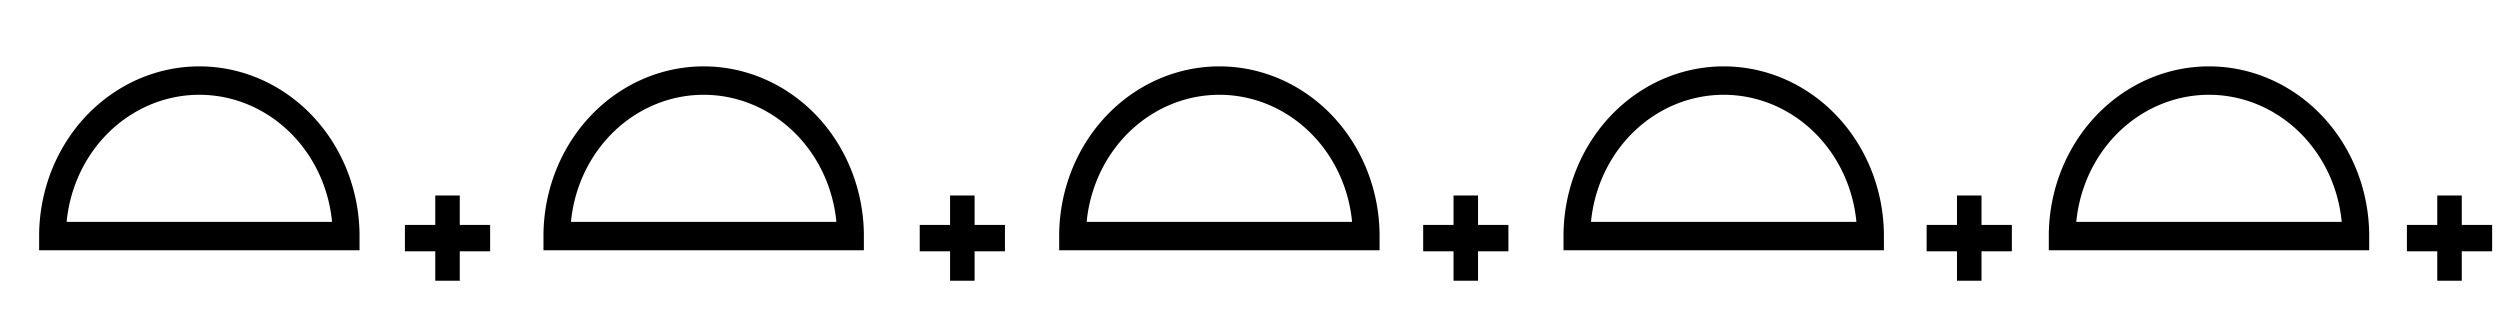
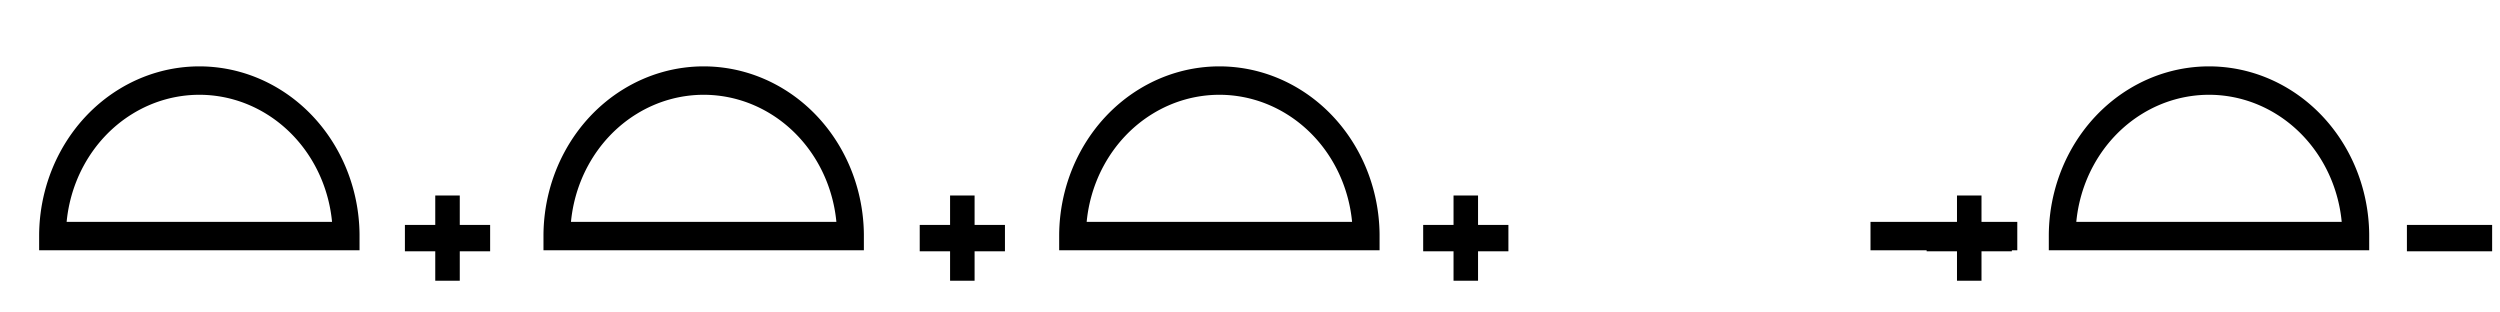
<svg xmlns="http://www.w3.org/2000/svg" version="1.1" width="440" height="55" viewBox="0 0 440 55" id="svg2">
  <title>Type of front: Warm front frontolysis</title>
  <desc>WMO international weather symbol: Type of front: Warm front frontolysis</desc>
  <g id="g3954">
    <g transform="matrix(1.5,0,0,1.65,226.587,24.508)" id="g3768-63">
      <path d="m 80,6 0,9.091" id="path2989-7" style="fill:none;stroke:#000000;stroke-width:2.876;stroke-linecap:butt;stroke-linejoin:miter;stroke-miterlimit:4;stroke-opacity:1;stroke-dasharray:none" />
      <g transform="translate(0,-5)" id="g3764-88">
        <g id="g3761-2">
          <path d="m 85,15.545 -10,0" id="path3759-91" style="fill:none;stroke:#000000;stroke-width:2.813;stroke-linecap:butt;stroke-linejoin:miter;stroke-miterlimit:4;stroke-opacity:1;stroke-dasharray:none" />
        </g>
      </g>
    </g>
    <g transform="matrix(1.5,0,0,1.65,137.979,24.508)" id="g3768-63-9">
      <path d="m 80,6 0,9.091" id="path2989-7-4" style="fill:none;stroke:#000000;stroke-width:2.876;stroke-linecap:butt;stroke-linejoin:miter;stroke-miterlimit:4;stroke-opacity:1;stroke-dasharray:none" />
      <g transform="translate(0,-5)" id="g3764-88-8">
        <g id="g3761-2-8">
          <path d="m 85,15.545 -10,0" id="path3759-91-2" style="fill:none;stroke:#000000;stroke-width:2.813;stroke-linecap:butt;stroke-linejoin:miter;stroke-miterlimit:4;stroke-opacity:1;stroke-dasharray:none" />
        </g>
      </g>
    </g>
    <g transform="matrix(1.5,0,0,1.65,49.371,24.508)" id="g3768-63-4">
      <path d="m 80,6 0,9.091" id="path2989-7-5" style="fill:none;stroke:#000000;stroke-width:2.876;stroke-linecap:butt;stroke-linejoin:miter;stroke-miterlimit:4;stroke-opacity:1;stroke-dasharray:none" />
      <g transform="translate(0,-5)" id="g3764-88-5">
        <g id="g3761-2-1">
          <path d="m 85,15.545 -10,0" id="path3759-91-7" style="fill:none;stroke:#000000;stroke-width:2.813;stroke-linecap:butt;stroke-linejoin:miter;stroke-miterlimit:4;stroke-opacity:1;stroke-dasharray:none" />
        </g>
      </g>
    </g>
    <g transform="matrix(1.5,0,0,1.65,-41.237,24.508)" id="g3768-63-1">
      <path d="m 80,6 0,9.091" id="path2989-7-1" style="fill:none;stroke:#000000;stroke-width:2.876;stroke-linecap:butt;stroke-linejoin:miter;stroke-miterlimit:4;stroke-opacity:1;stroke-dasharray:none" />
      <g transform="translate(0,-5)" id="g3764-88-52">
        <g id="g3761-2-7">
          <path d="m 85,15.545 -10,0" id="path3759-91-6" style="fill:none;stroke:#000000;stroke-width:2.813;stroke-linecap:butt;stroke-linejoin:miter;stroke-miterlimit:4;stroke-opacity:1;stroke-dasharray:none" />
        </g>
      </g>
    </g>
    <g transform="translate(0.935,-5.611)" id="g3875">
      <g transform="matrix(0.944,0,0,1,11.934,0.468)" id="g3793">
        <path d="m 408.672,27.179 a 14.261,14.261 0 1 1 -28.523,-10e-7 l 14.261,10e-7 z" transform="matrix(1.919,0,0,-1.919,-358.658,98.85)" id="path2984" style="fill:none;stroke:#000000;stroke-width:2.606;stroke-linecap:butt;stroke-linejoin:miter;stroke-miterlimit:4;stroke-opacity:1;stroke-dasharray:none" />
-         <path d="m 408.672,27.179 a 14.261,14.261 0 1 1 -28.523,-10e-7 l 14.261,10e-7 z" transform="matrix(1.919,0,0,-1.919,-449.136,98.85)" id="path2984-1" style="fill:none;stroke:#000000;stroke-width:2.606;stroke-linecap:butt;stroke-linejoin:miter;stroke-miterlimit:4;stroke-opacity:1;stroke-dasharray:none" />
+         <path d="m 408.672,27.179 l 14.261,10e-7 z" transform="matrix(1.919,0,0,-1.919,-449.136,98.85)" id="path2984-1" style="fill:none;stroke:#000000;stroke-width:2.606;stroke-linecap:butt;stroke-linejoin:miter;stroke-miterlimit:4;stroke-opacity:1;stroke-dasharray:none" />
        <path d="m 408.672,27.179 a 14.261,14.261 0 1 1 -28.523,-10e-7 l 14.261,10e-7 z" transform="matrix(1.919,0,0,-1.919,-543.165,98.85)" id="path2984-7" style="fill:none;stroke:#000000;stroke-width:2.606;stroke-linecap:butt;stroke-linejoin:miter;stroke-miterlimit:4;stroke-opacity:1;stroke-dasharray:none" />
        <path d="m 408.672,27.179 a 14.261,14.261 0 1 1 -28.523,-10e-7 l 14.261,10e-7 z" transform="matrix(1.919,0,0,-1.919,-639.312,98.85)" id="path2984-4" style="fill:none;stroke:#000000;stroke-width:2.606;stroke-linecap:butt;stroke-linejoin:miter;stroke-miterlimit:4;stroke-opacity:1;stroke-dasharray:none" />
        <path d="m 408.672,27.179 a 14.261,14.261 0 1 1 -28.523,-10e-7 l 14.261,10e-7 z" transform="matrix(1.919,0,0,-1.919,-733.341,98.85)" id="path2984-0" style="fill:none;stroke:#000000;stroke-width:2.606;stroke-linecap:butt;stroke-linejoin:miter;stroke-miterlimit:4;stroke-opacity:1;stroke-dasharray:none" />
      </g>
      <g transform="matrix(1.5,0,0,1.65,310.181,30.119)" id="g3768-63-14">
-         <path d="m 80,6 0,9.091" id="path2989-7-2" style="fill:none;stroke:#000000;stroke-width:2.876;stroke-linecap:butt;stroke-linejoin:miter;stroke-miterlimit:4;stroke-opacity:1;stroke-dasharray:none" />
        <g transform="translate(0,-5)" id="g3764-88-3">
          <g id="g3761-2-2">
            <path d="m 85,15.545 -10,0" id="path3759-91-21" style="fill:none;stroke:#000000;stroke-width:2.813;stroke-linecap:butt;stroke-linejoin:miter;stroke-miterlimit:4;stroke-opacity:1;stroke-dasharray:none" />
          </g>
        </g>
      </g>
    </g>
  </g>
</svg>